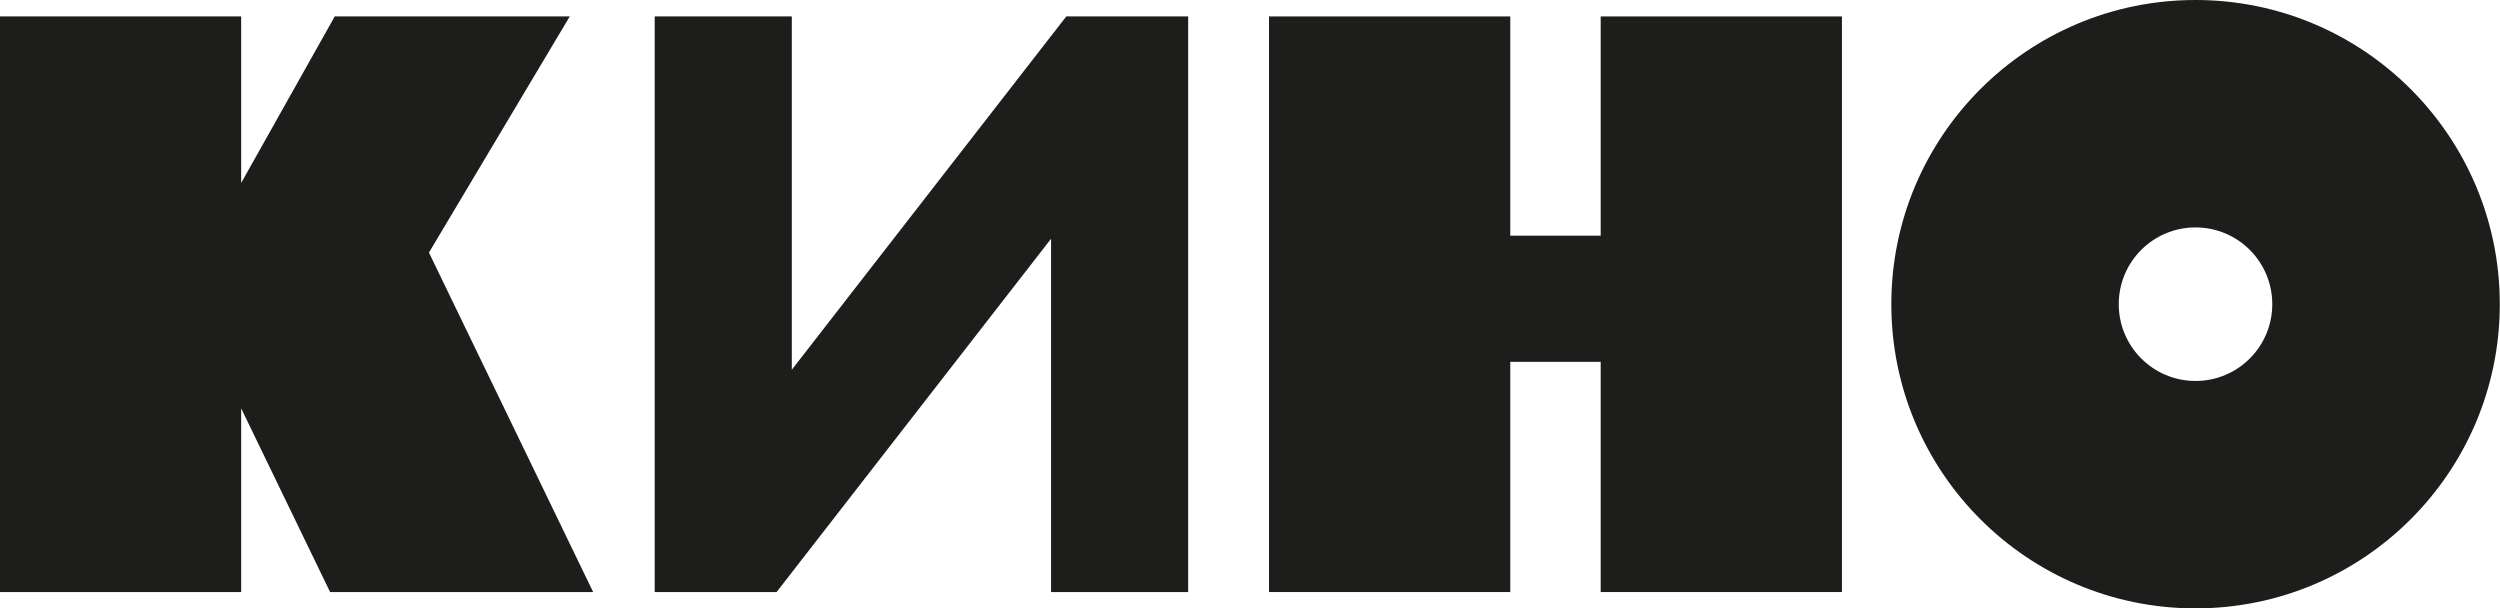
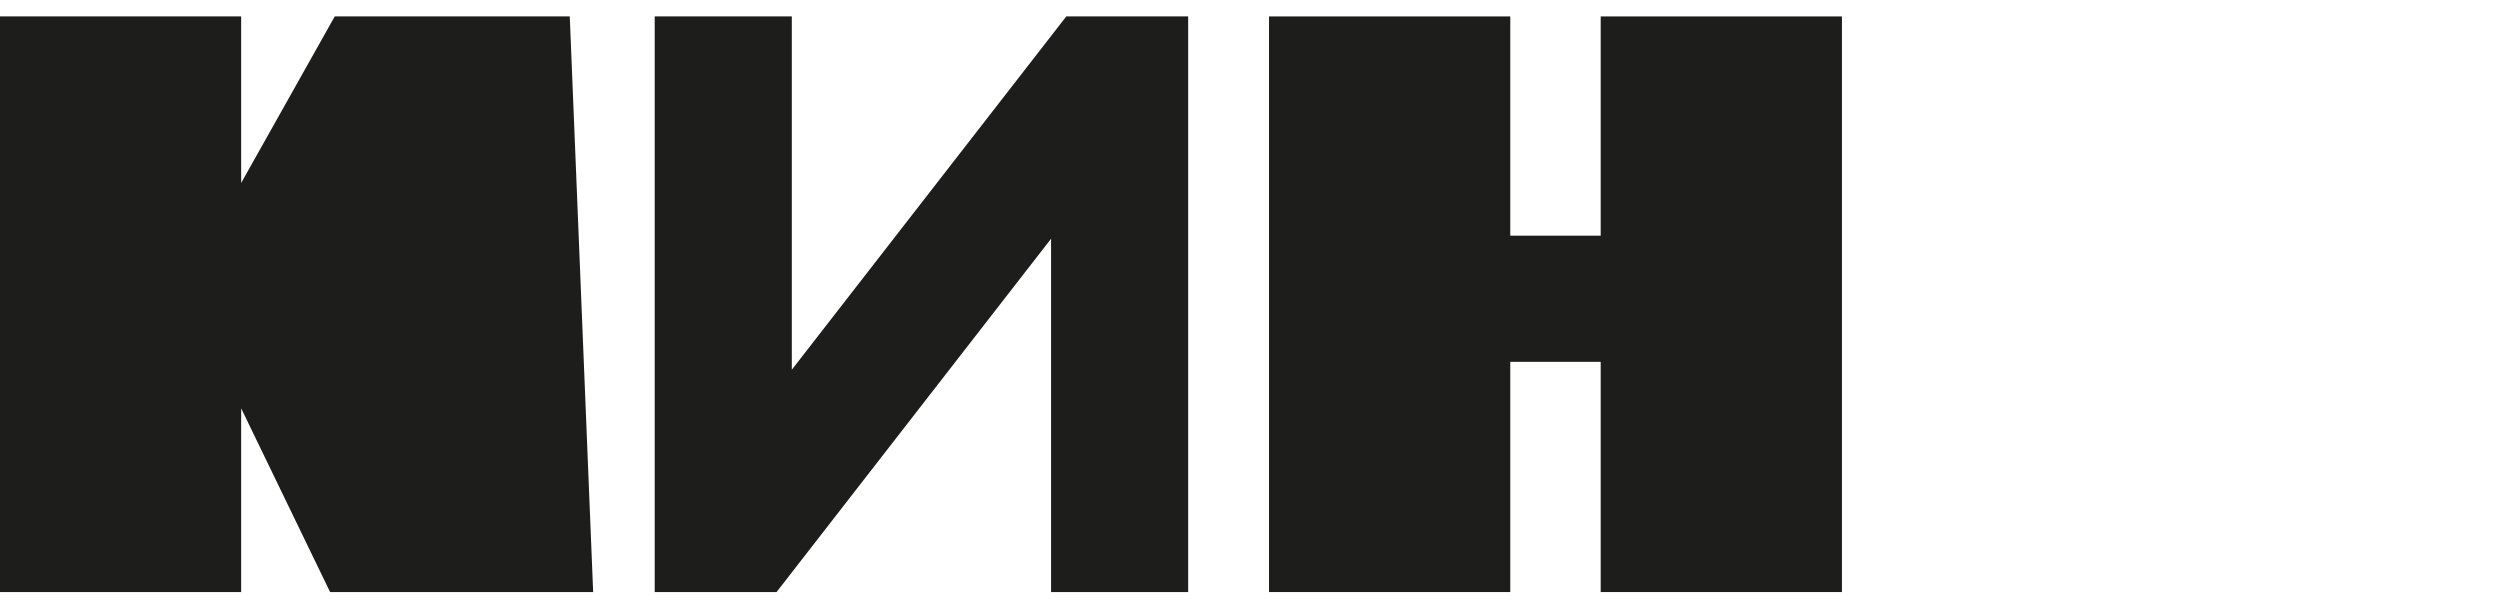
<svg xmlns="http://www.w3.org/2000/svg" width="1241" height="302" viewBox="0 0 1241 302" fill="none">
  <path d="M393.052 183.532V8.156H324.993V125.472V293.89H385.495L521.75 118.514V293.89H589.808V8.156H529.306L393.052 183.532Z" fill="#1D1D1B" />
  <path d="M794.582 116.994H749.701V8.156H629.942V293.89H749.701V179.615H794.582V293.89H914.34V8.156H794.582V116.994Z" fill="#1D1D1B" />
-   <path d="M1089.85 0C1006.45 0 938.854 67.597 938.854 151C938.854 234.402 1006.45 302 1089.85 302C1173.26 302 1240.9 234.402 1240.9 151C1240.9 67.597 1173.26 0 1089.85 0ZM1089.85 189.107C1068.84 189.107 1051.75 172.058 1051.75 151C1051.75 129.942 1068.8 112.893 1089.85 112.893C1110.91 112.893 1127.96 129.942 1127.96 151C1127.96 172.058 1110.91 189.107 1089.85 189.107Z" fill="#1D1D1B" />
-   <path d="M282.831 8.156H166.16L119.713 90.821V8.156H3.00705e-05V293.89H119.713V202.7L163.856 293.89H294.443L212.93 125.38L282.831 8.156Z" fill="#1D1D1B" />
+   <path d="M282.831 8.156H166.16L119.713 90.821V8.156H3.00705e-05V293.89H119.713V202.7L163.856 293.89H294.443L282.831 8.156Z" fill="#1D1D1B" />
</svg>